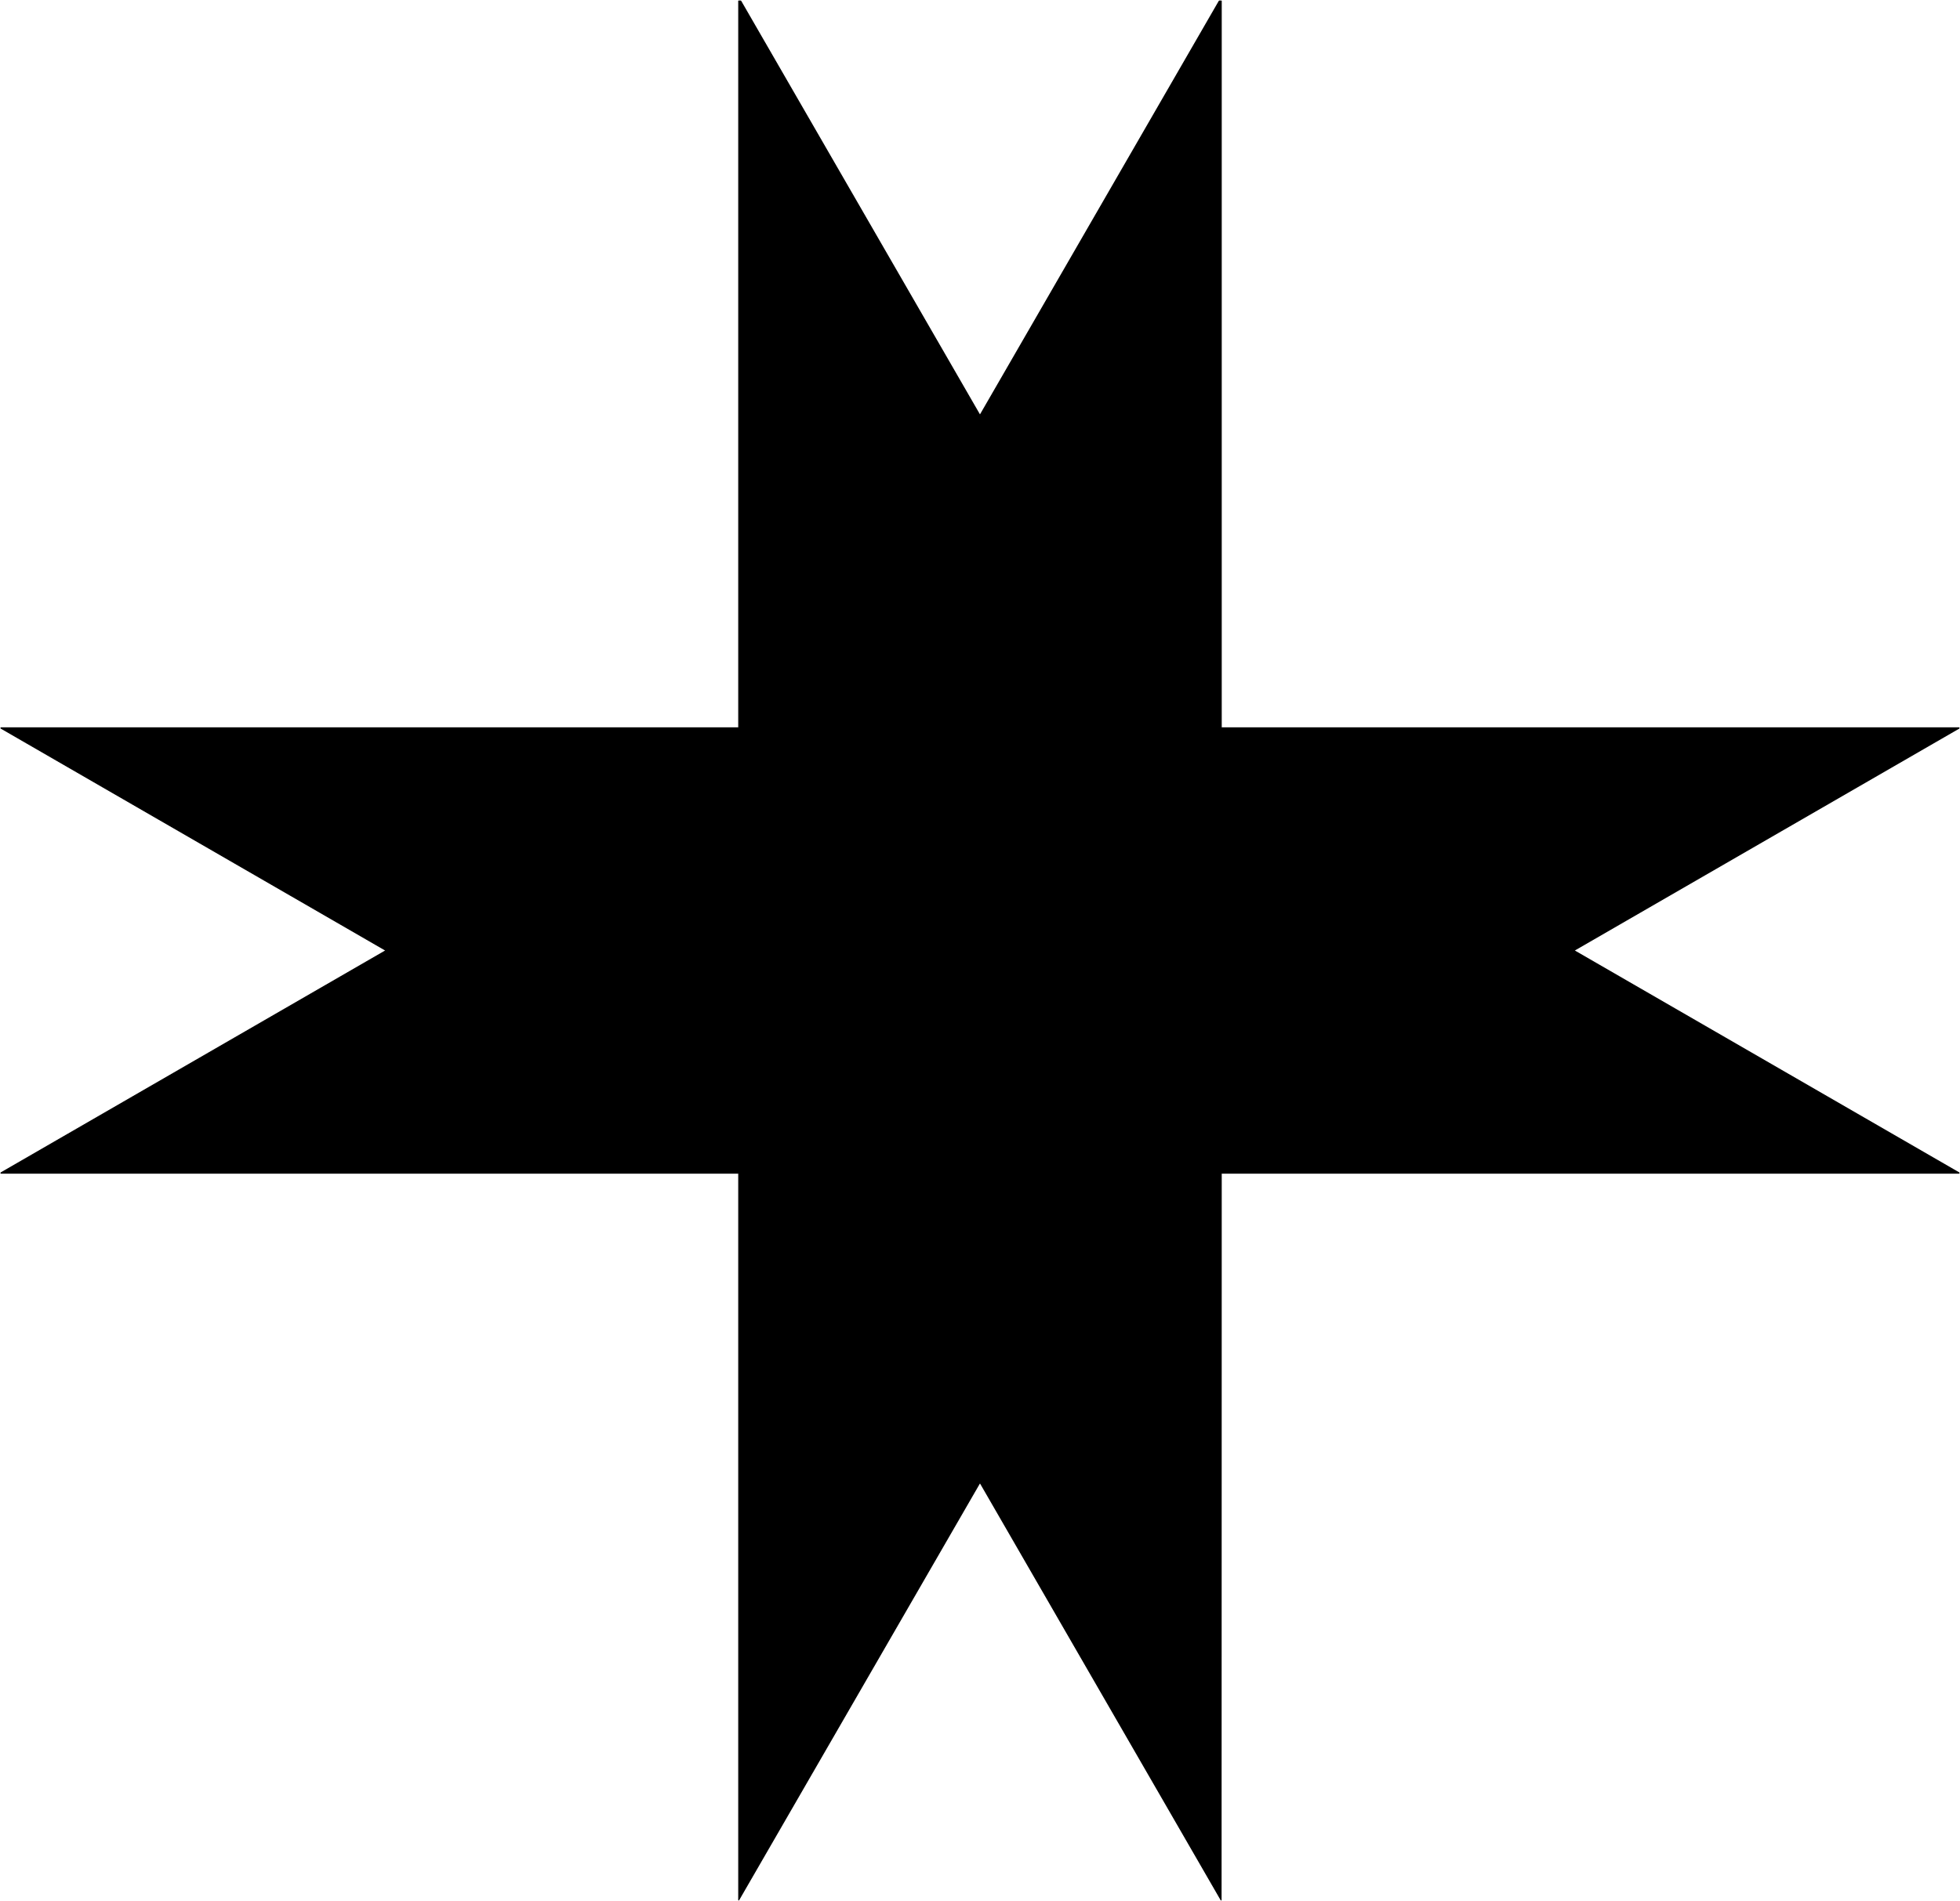
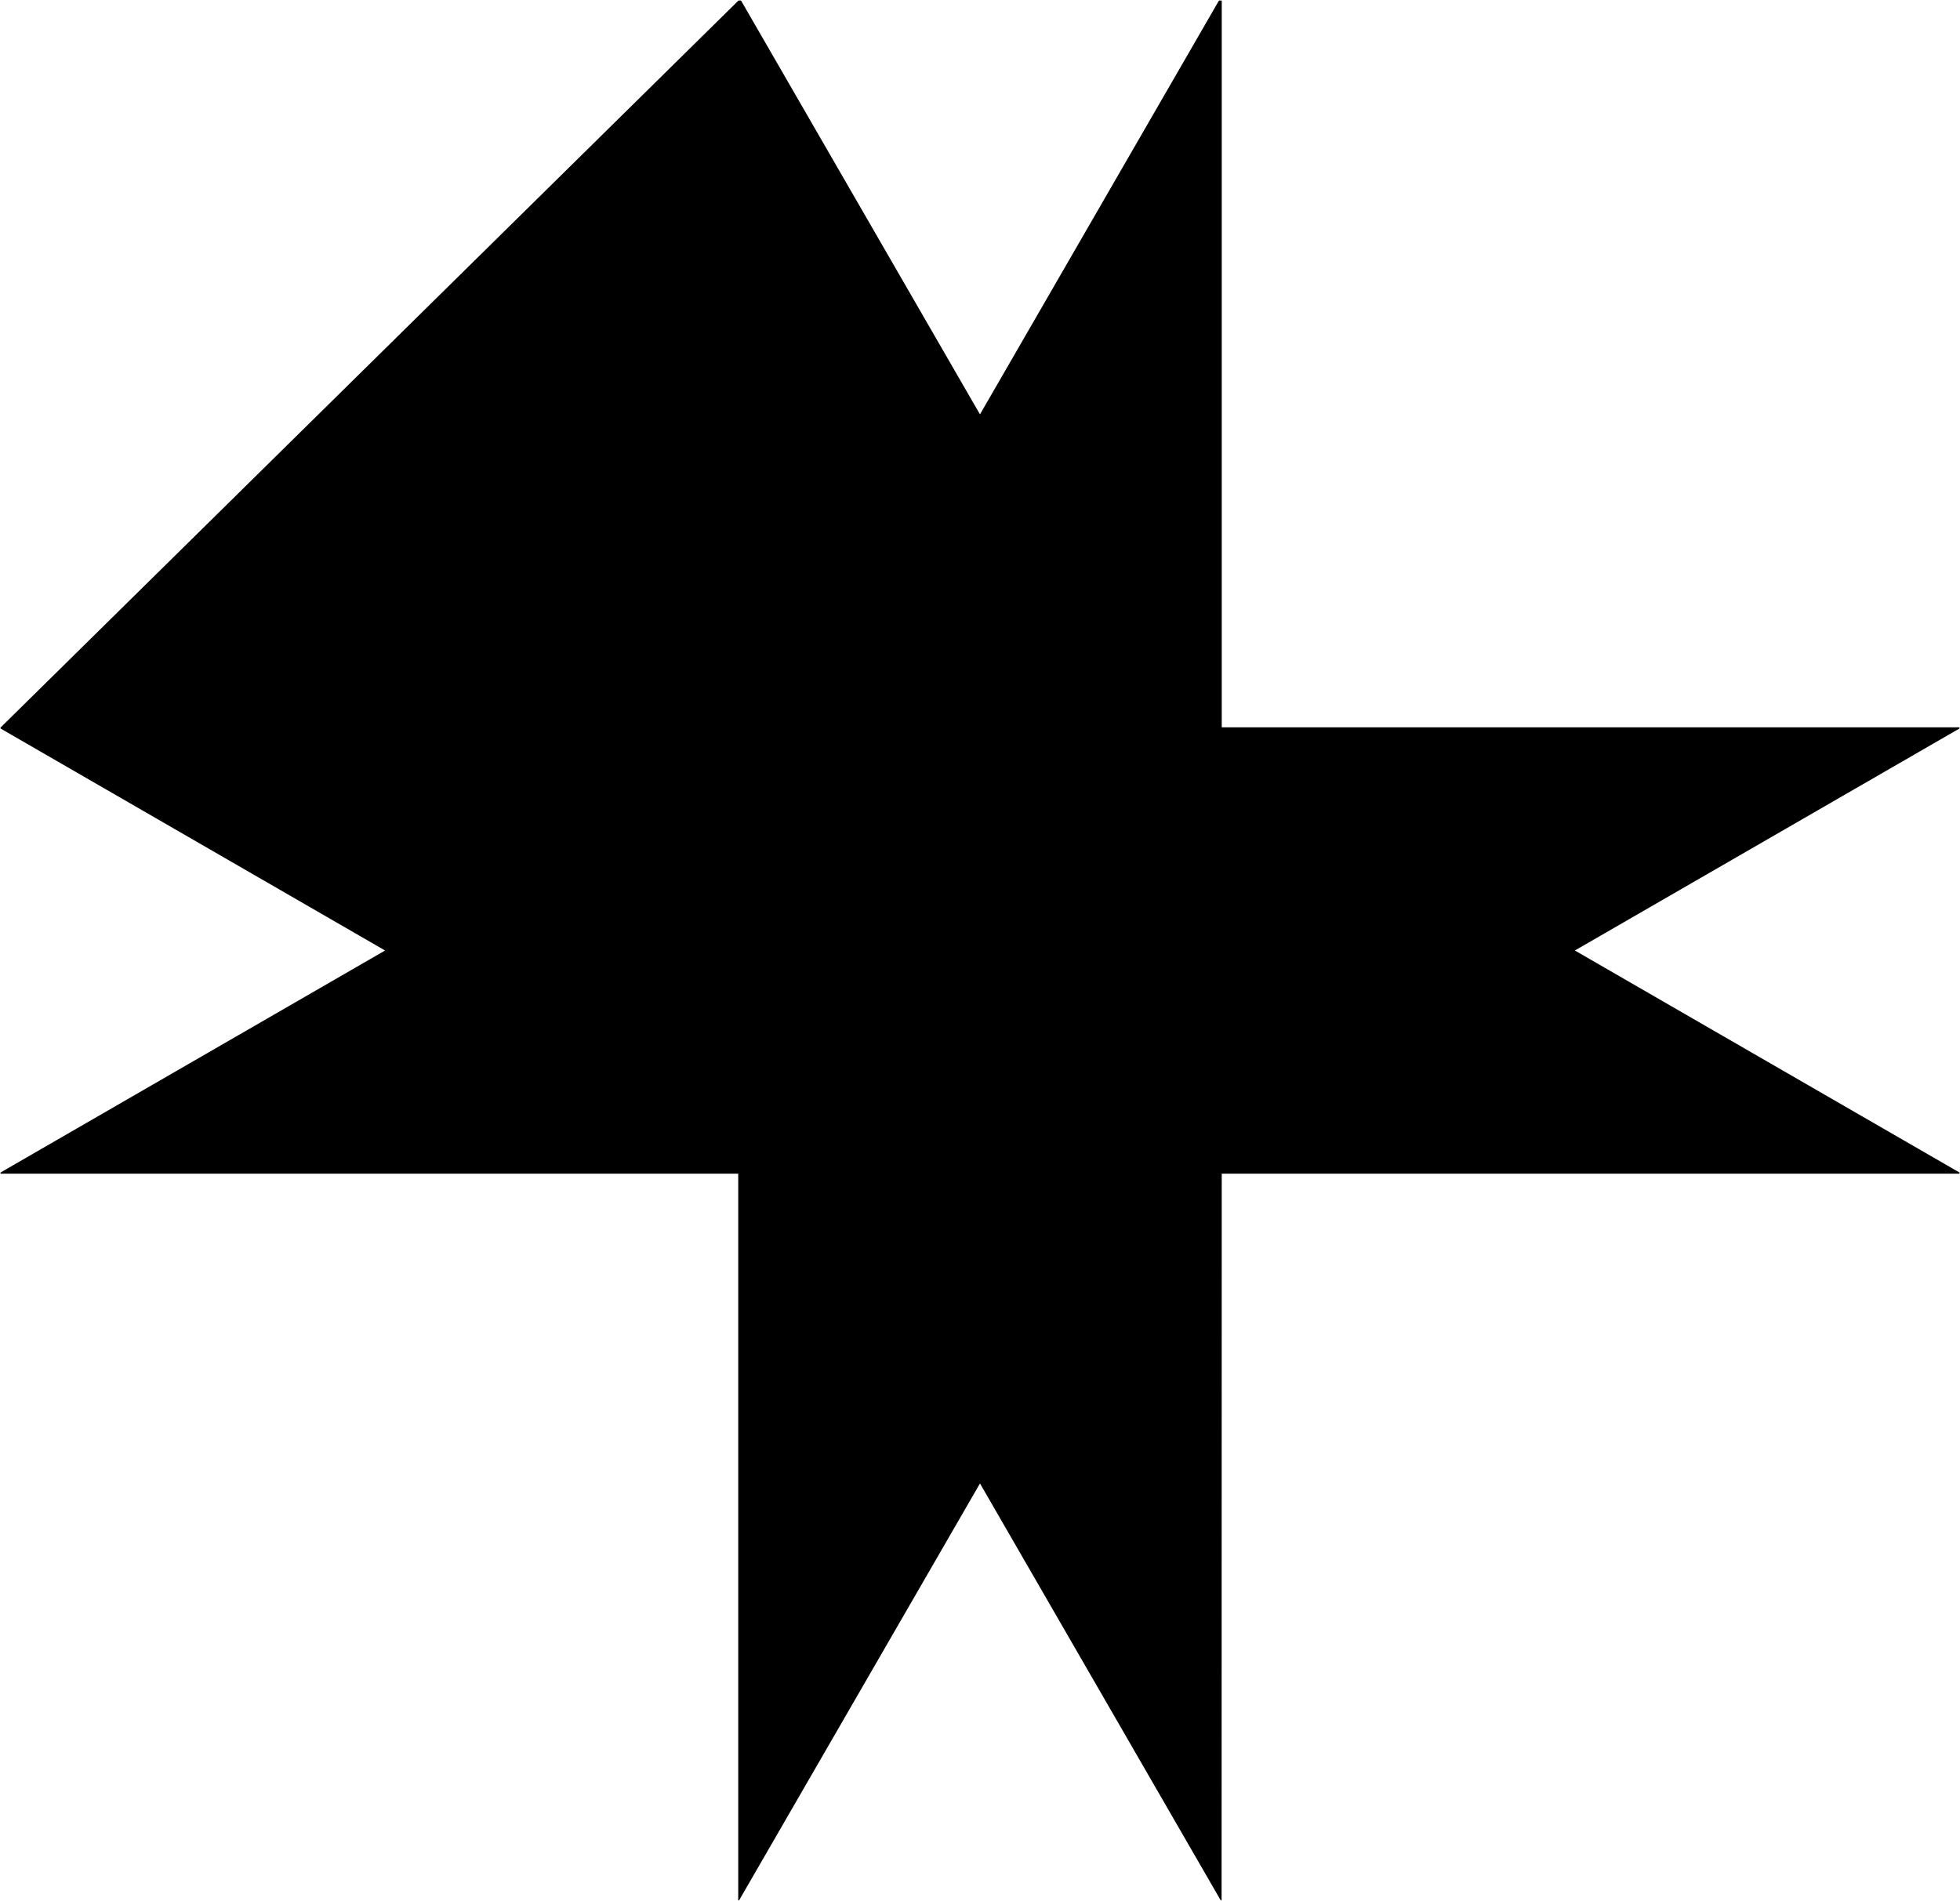
<svg xmlns="http://www.w3.org/2000/svg" xmlns:ns1="http://www.inkscape.org/namespaces/inkscape" xmlns:ns2="http://sodipodi.sourceforge.net/DTD/sodipodi-0.dtd" xmlns:ns3="http://schemas.microsoft.com/visio/2003/SVGExtensions/" width="6.6in" height="6.402in" viewBox="0 0 475.23 460.959" xml:space="preserve" color-interpolation-filters="sRGB" class="st2" id="svg2" version="1.1" ns1:version="0.48.2 r9819" ns2:docname="Cross_Swallowtailed.svg">
  <defs id="defs19" />
  <ns2:namedview pagecolor="#ffffff" bordercolor="#666666" borderopacity="1" objecttolerance="10" gridtolerance="10" guidetolerance="10" ns1:pageopacity="0" ns1:pageshadow="2" ns1:window-width="740" ns1:window-height="480" id="namedview17" showgrid="false" ns1:zoom="0.40958143" ns1:cx="297.01889" ns1:cy="288.099" ns1:window-x="0" ns1:window-y="0" ns1:window-maximized="0" ns1:current-layer="svg2" />
  <title id="title4">Cross Swallowtailed</title>
  <ns3:documentProperties ns3:langID="1033" ns3:viewMarkup="false" />
  <style type="text/css" id="style6">
	
		.st1 {fill:#000000;stroke:#000000;stroke-linecap:round;stroke-linejoin:round;stroke-width:0.24}
		.st2 {fill:none;fill-rule:evenodd;font-size:12px;overflow:visible;stroke-linecap:square;stroke-miterlimit:3}
	
	</style>
  <g ns3:mID="0" ns3:index="1" ns3:groupContext="foregroundPage" id="g8">
    <title id="title10">Page-1</title>
    <ns3:pageProperties ns3:drawingScale="1" ns3:pageScale="1" ns3:drawingUnits="19" ns3:shadowOffsetX="9" ns3:shadowOffsetY="-9" />
    <g id="shape2-1" ns3:mID="2" ns3:groupContext="shape" transform="translate(0.24,-0.24)">
      <title id="title13">Cross Swallow tailed</title>
-       <path d="M474.75 176.81 L474.75 176.72 L295.87 176.72 L295.87 0.48 L295.39 0.48 L237.37 100.96 L179.36 0.48 L178.87 0.48        L178.87 176.72 L0 176.72 L0 176.81 L93.37 230.72 L0 284.63 L0 284.72 L178.87 284.72 L178.87 460.96 L237.37        359.71 L295.83 460.96 L295.87 284.72 L474.75 284.72 L474.75 284.63 L381.37 230.72 L474.75 176.81 Z" class="st1" id="path15" />
+       <path d="M474.75 176.81 L474.75 176.72 L295.87 176.72 L295.87 0.48 L295.39 0.48 L237.37 100.96 L179.36 0.48 L178.87 0.48        L0 176.72 L0 176.81 L93.37 230.72 L0 284.63 L0 284.72 L178.87 284.72 L178.87 460.96 L237.37        359.71 L295.83 460.96 L295.87 284.72 L474.75 284.72 L474.75 284.63 L381.37 230.72 L474.75 176.81 Z" class="st1" id="path15" />
    </g>
  </g>
</svg>